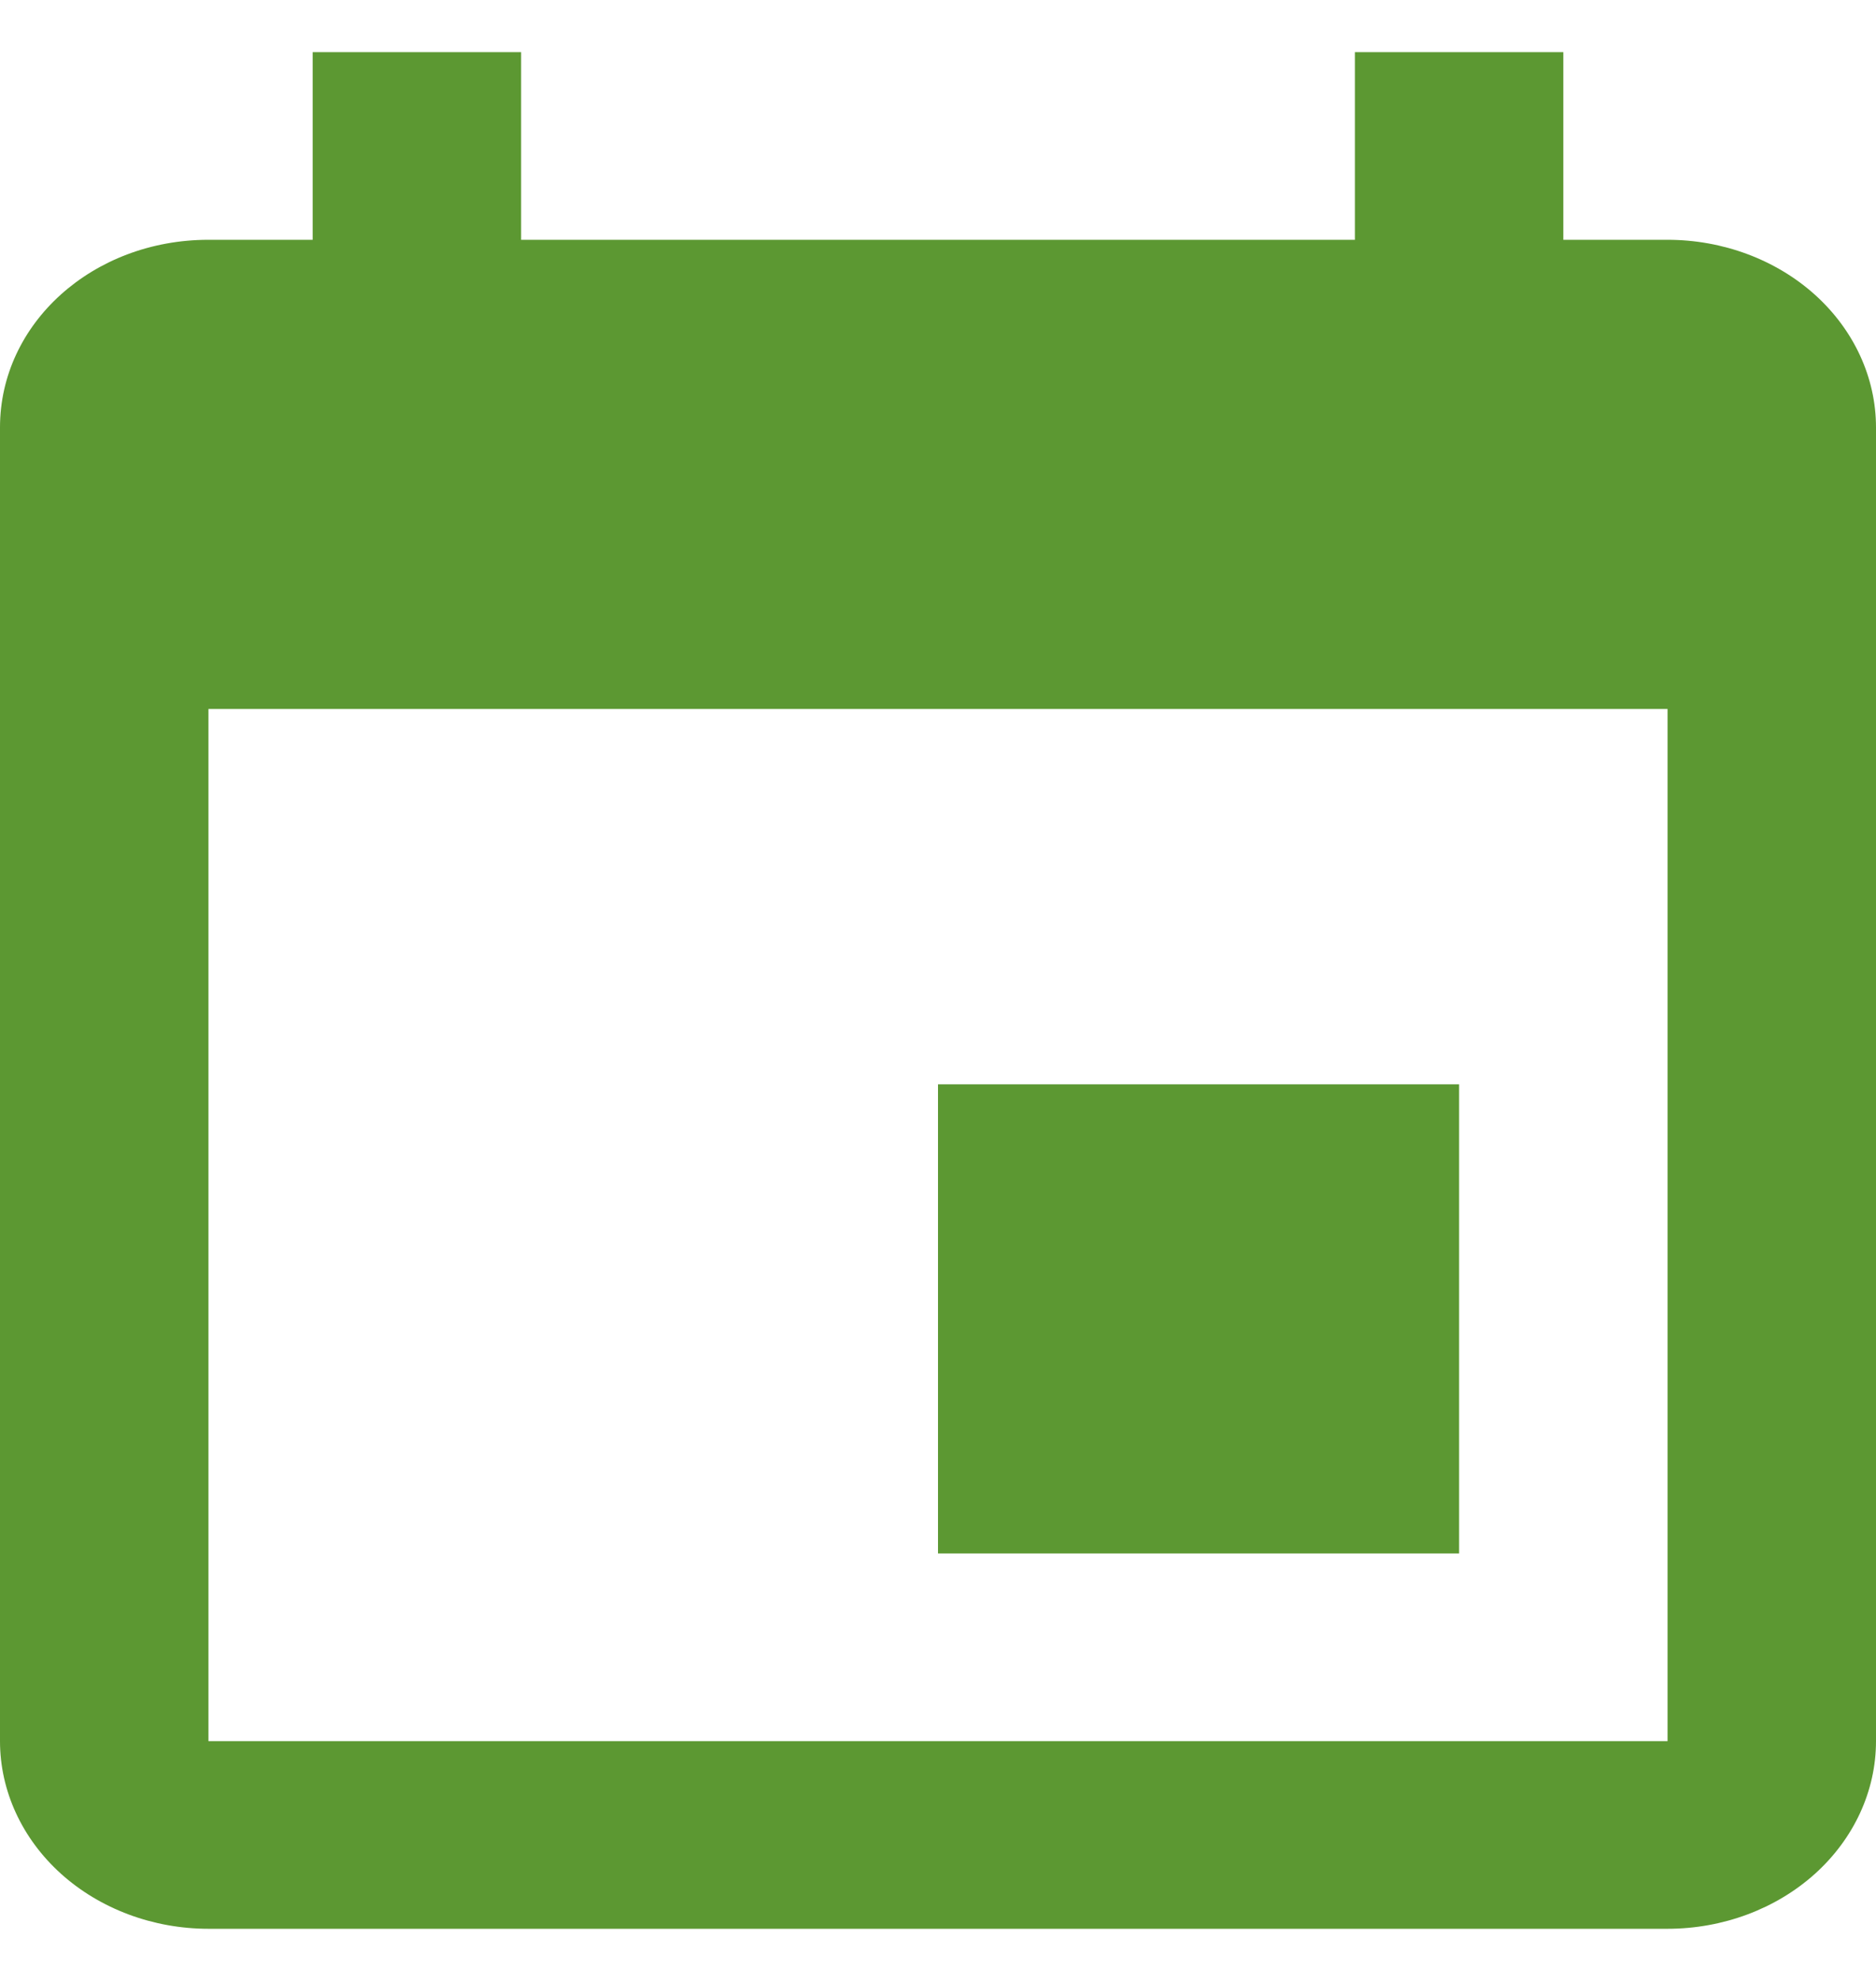
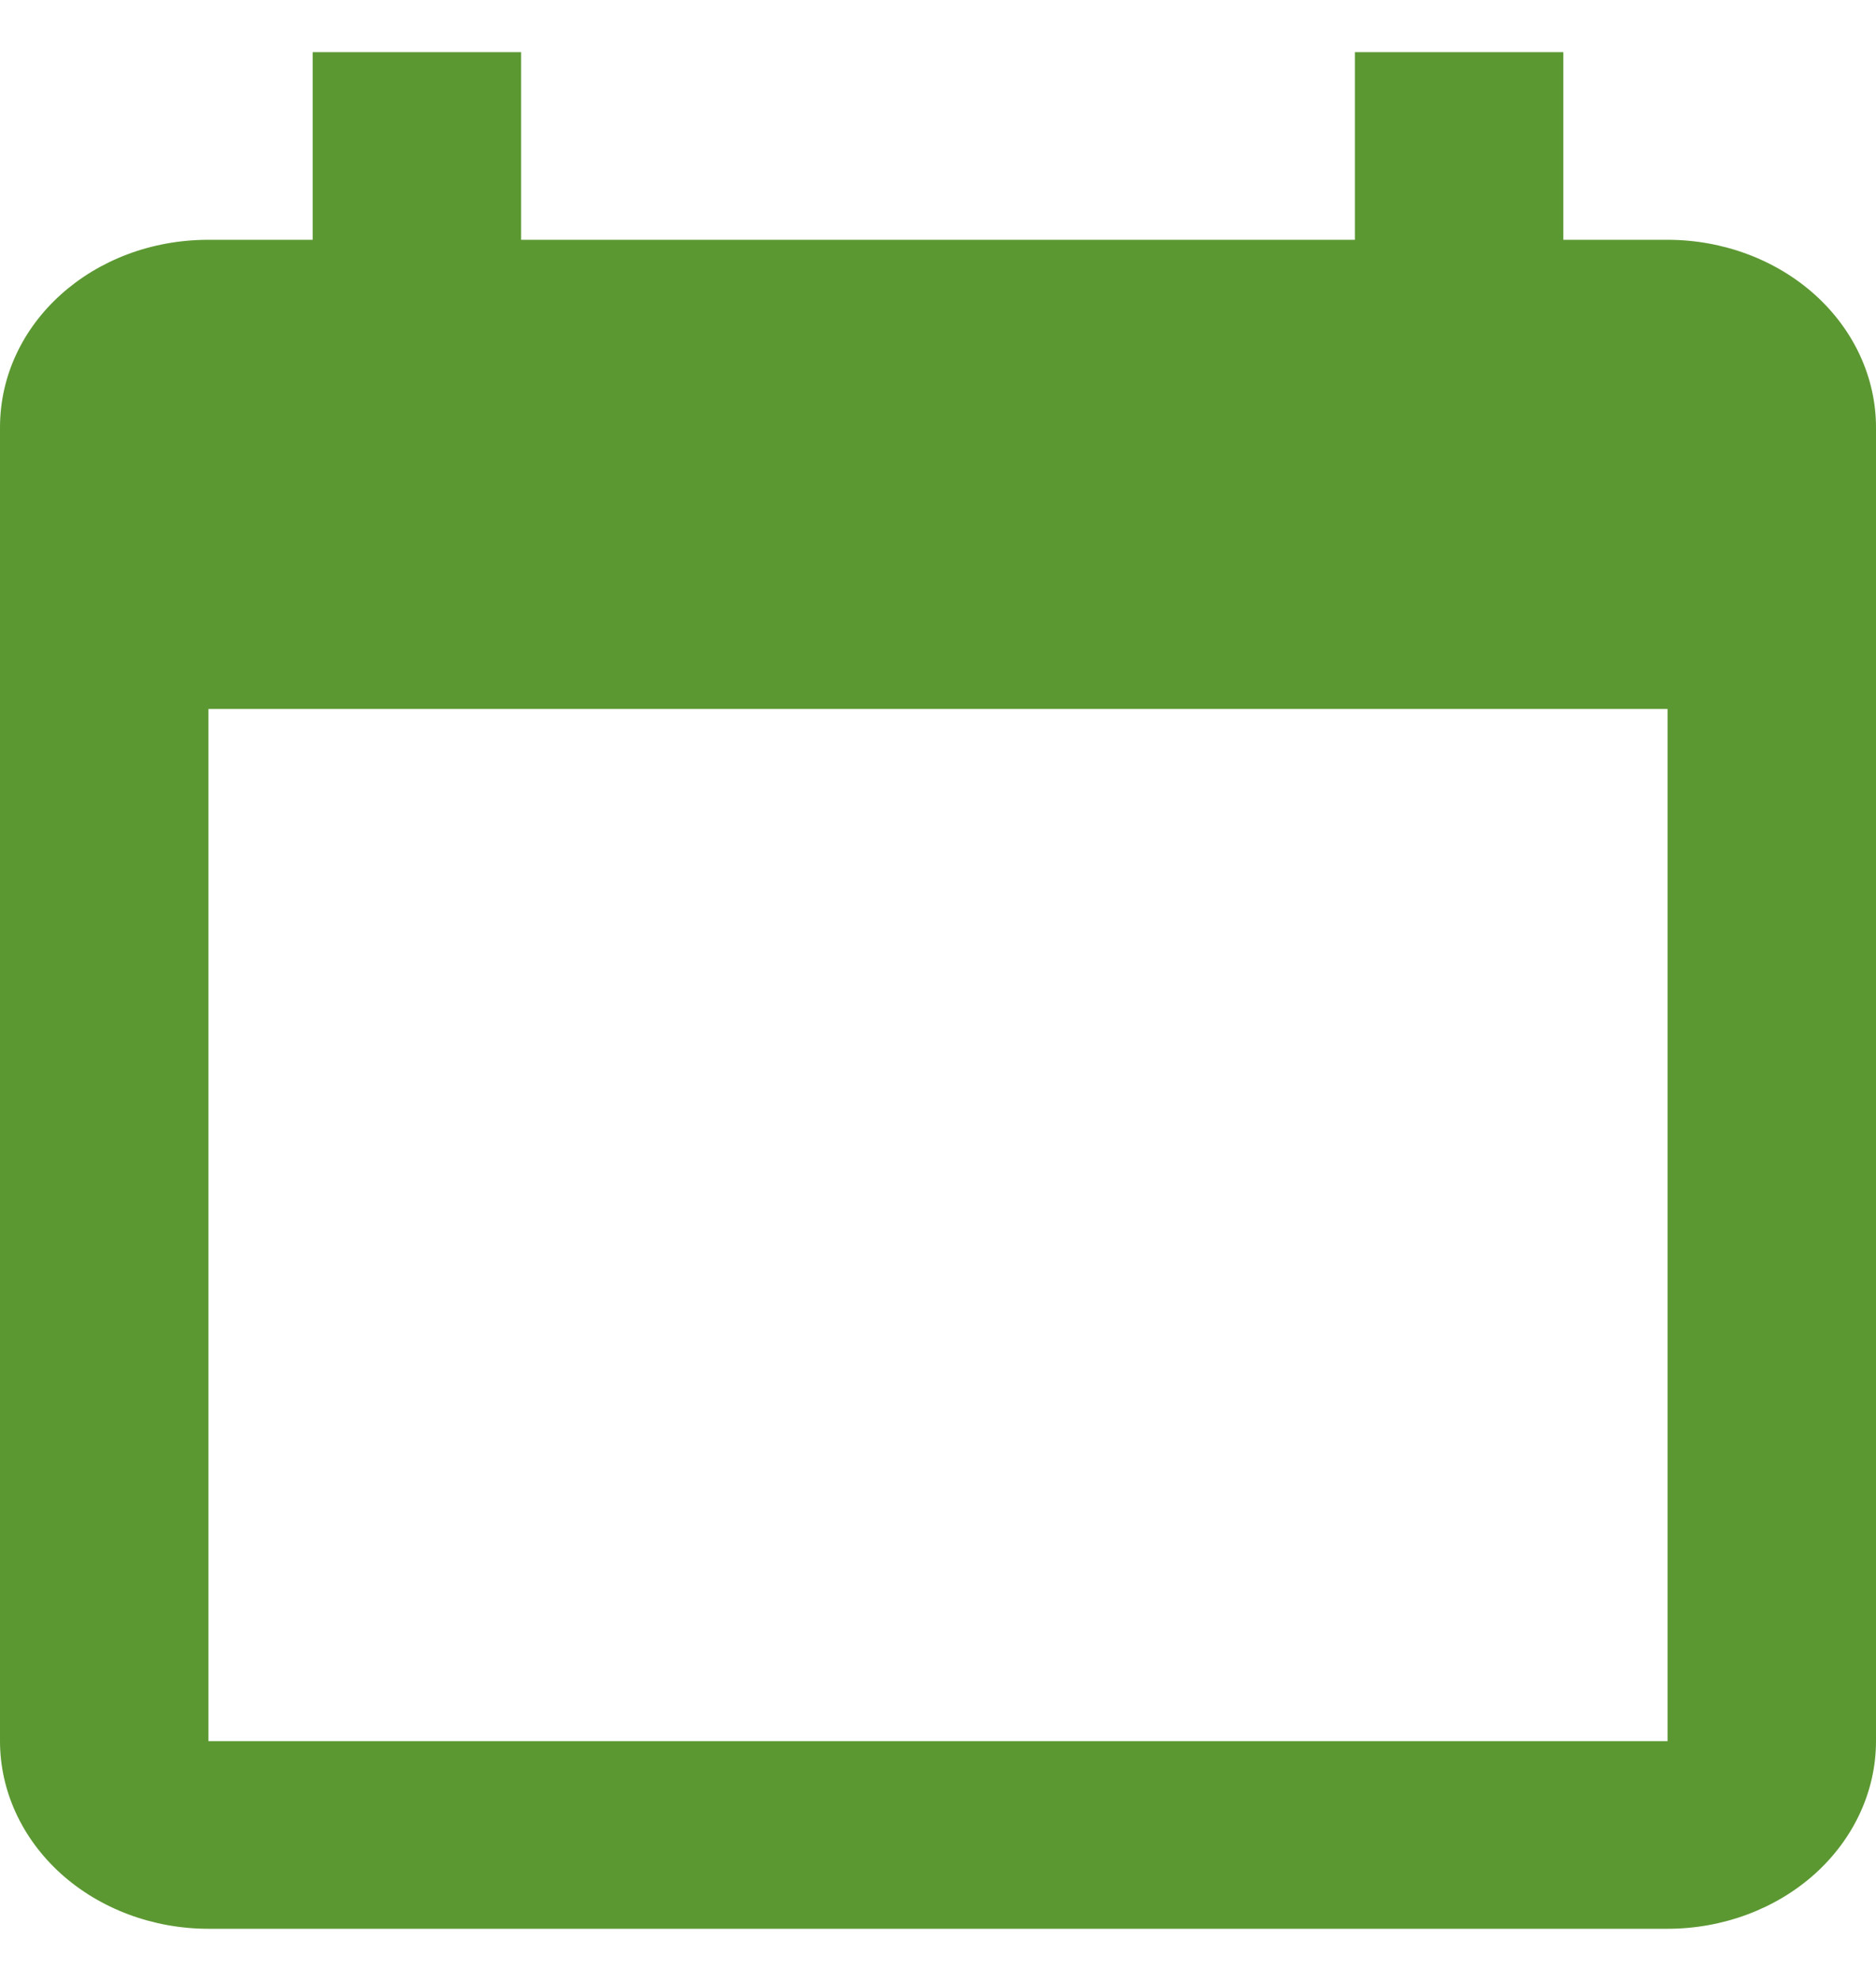
<svg xmlns="http://www.w3.org/2000/svg" width="18" height="19" viewBox="0 0 18 19" fill="none">
-   <path d="M16 16.7H2V6.8H16M13 0.5V2.3H5V0.5H3V2.3H2C0.89 2.3 0 3.101 0 4.1V16.7C0 17.177 0.211 17.635 0.586 17.973C0.961 18.31 1.47 18.5 2 18.5H16C16.53 18.5 17.039 18.31 17.414 17.973C17.789 17.635 18 17.177 18 16.7V4.1C18 3.623 17.789 3.165 17.414 2.827C17.039 2.49 16.53 2.3 16 2.3H15V0.5M14 10.4H9V14.9H14V10.4Z" fill="#5C9832" />
+   <path d="M16 16.7H2V6.8H16M13 0.5V2.3H5V0.5H3V2.3H2C0.89 2.3 0 3.101 0 4.1V16.7C0 17.177 0.211 17.635 0.586 17.973C0.961 18.31 1.47 18.5 2 18.5H16C16.53 18.5 17.039 18.31 17.414 17.973C17.789 17.635 18 17.177 18 16.7V4.1C18 3.623 17.789 3.165 17.414 2.827C17.039 2.49 16.53 2.3 16 2.3H15V0.5M14 10.4H9V14.9V10.4Z" fill="#5C9832" />
</svg>